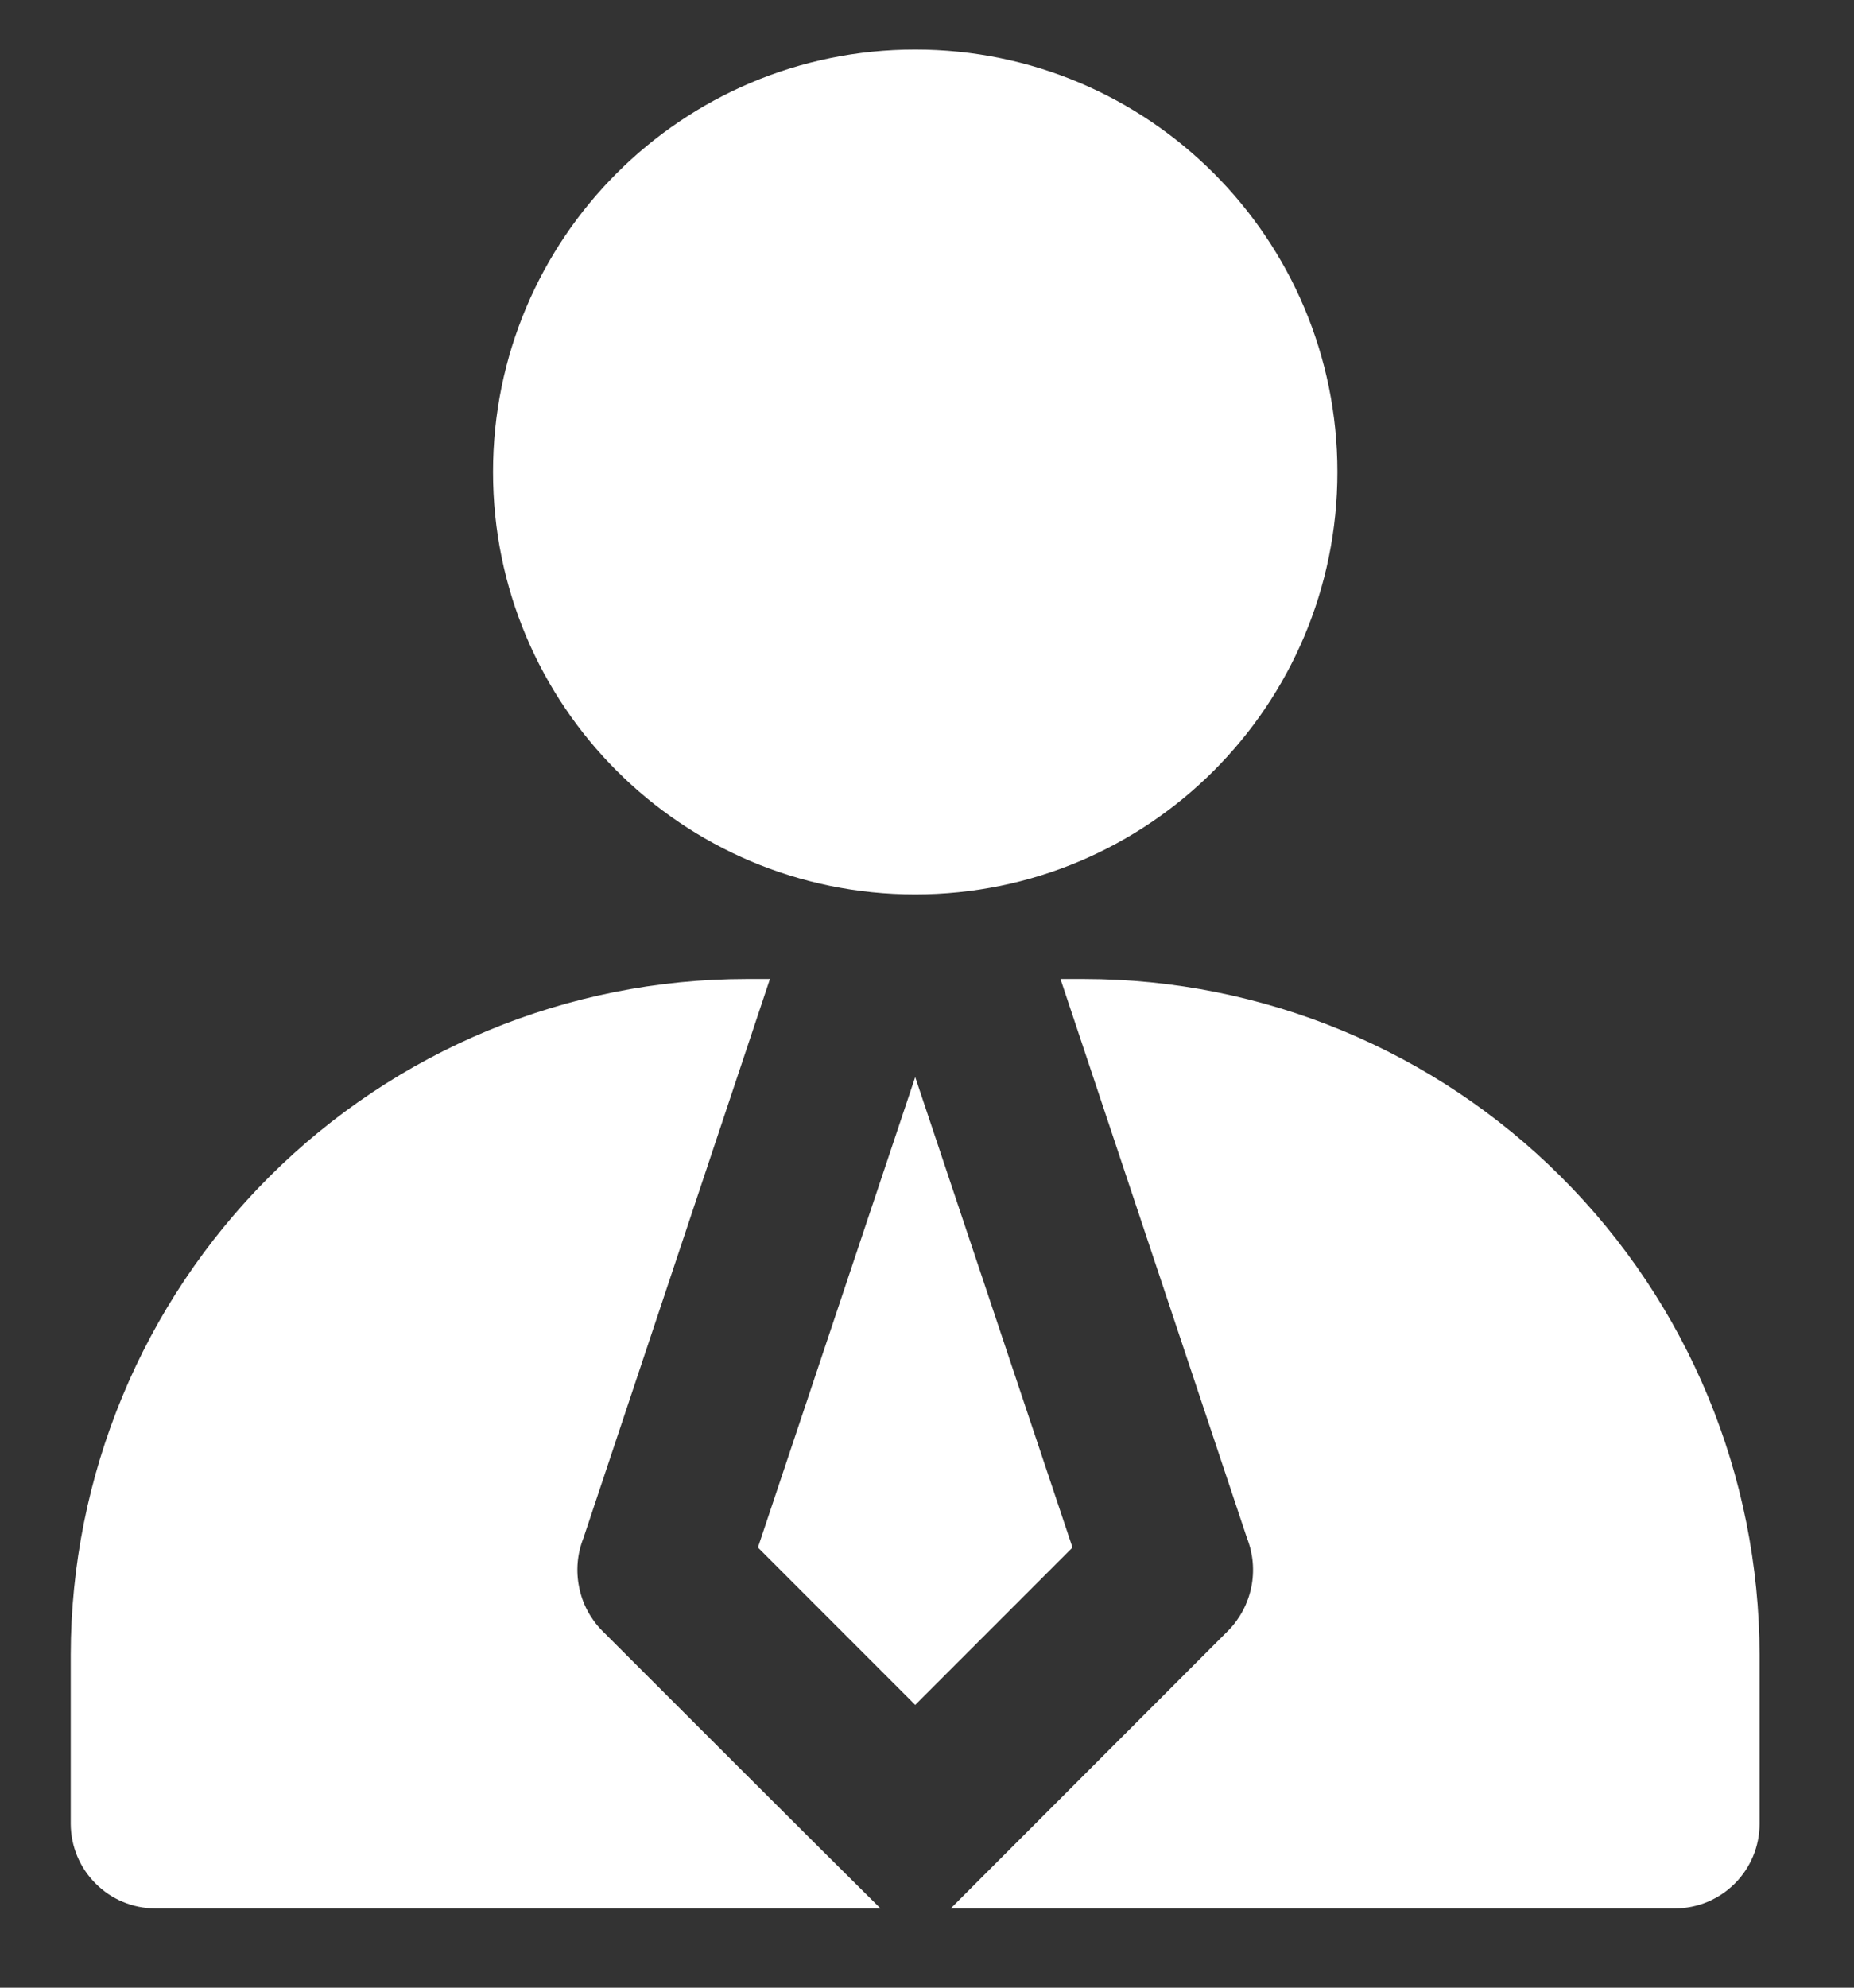
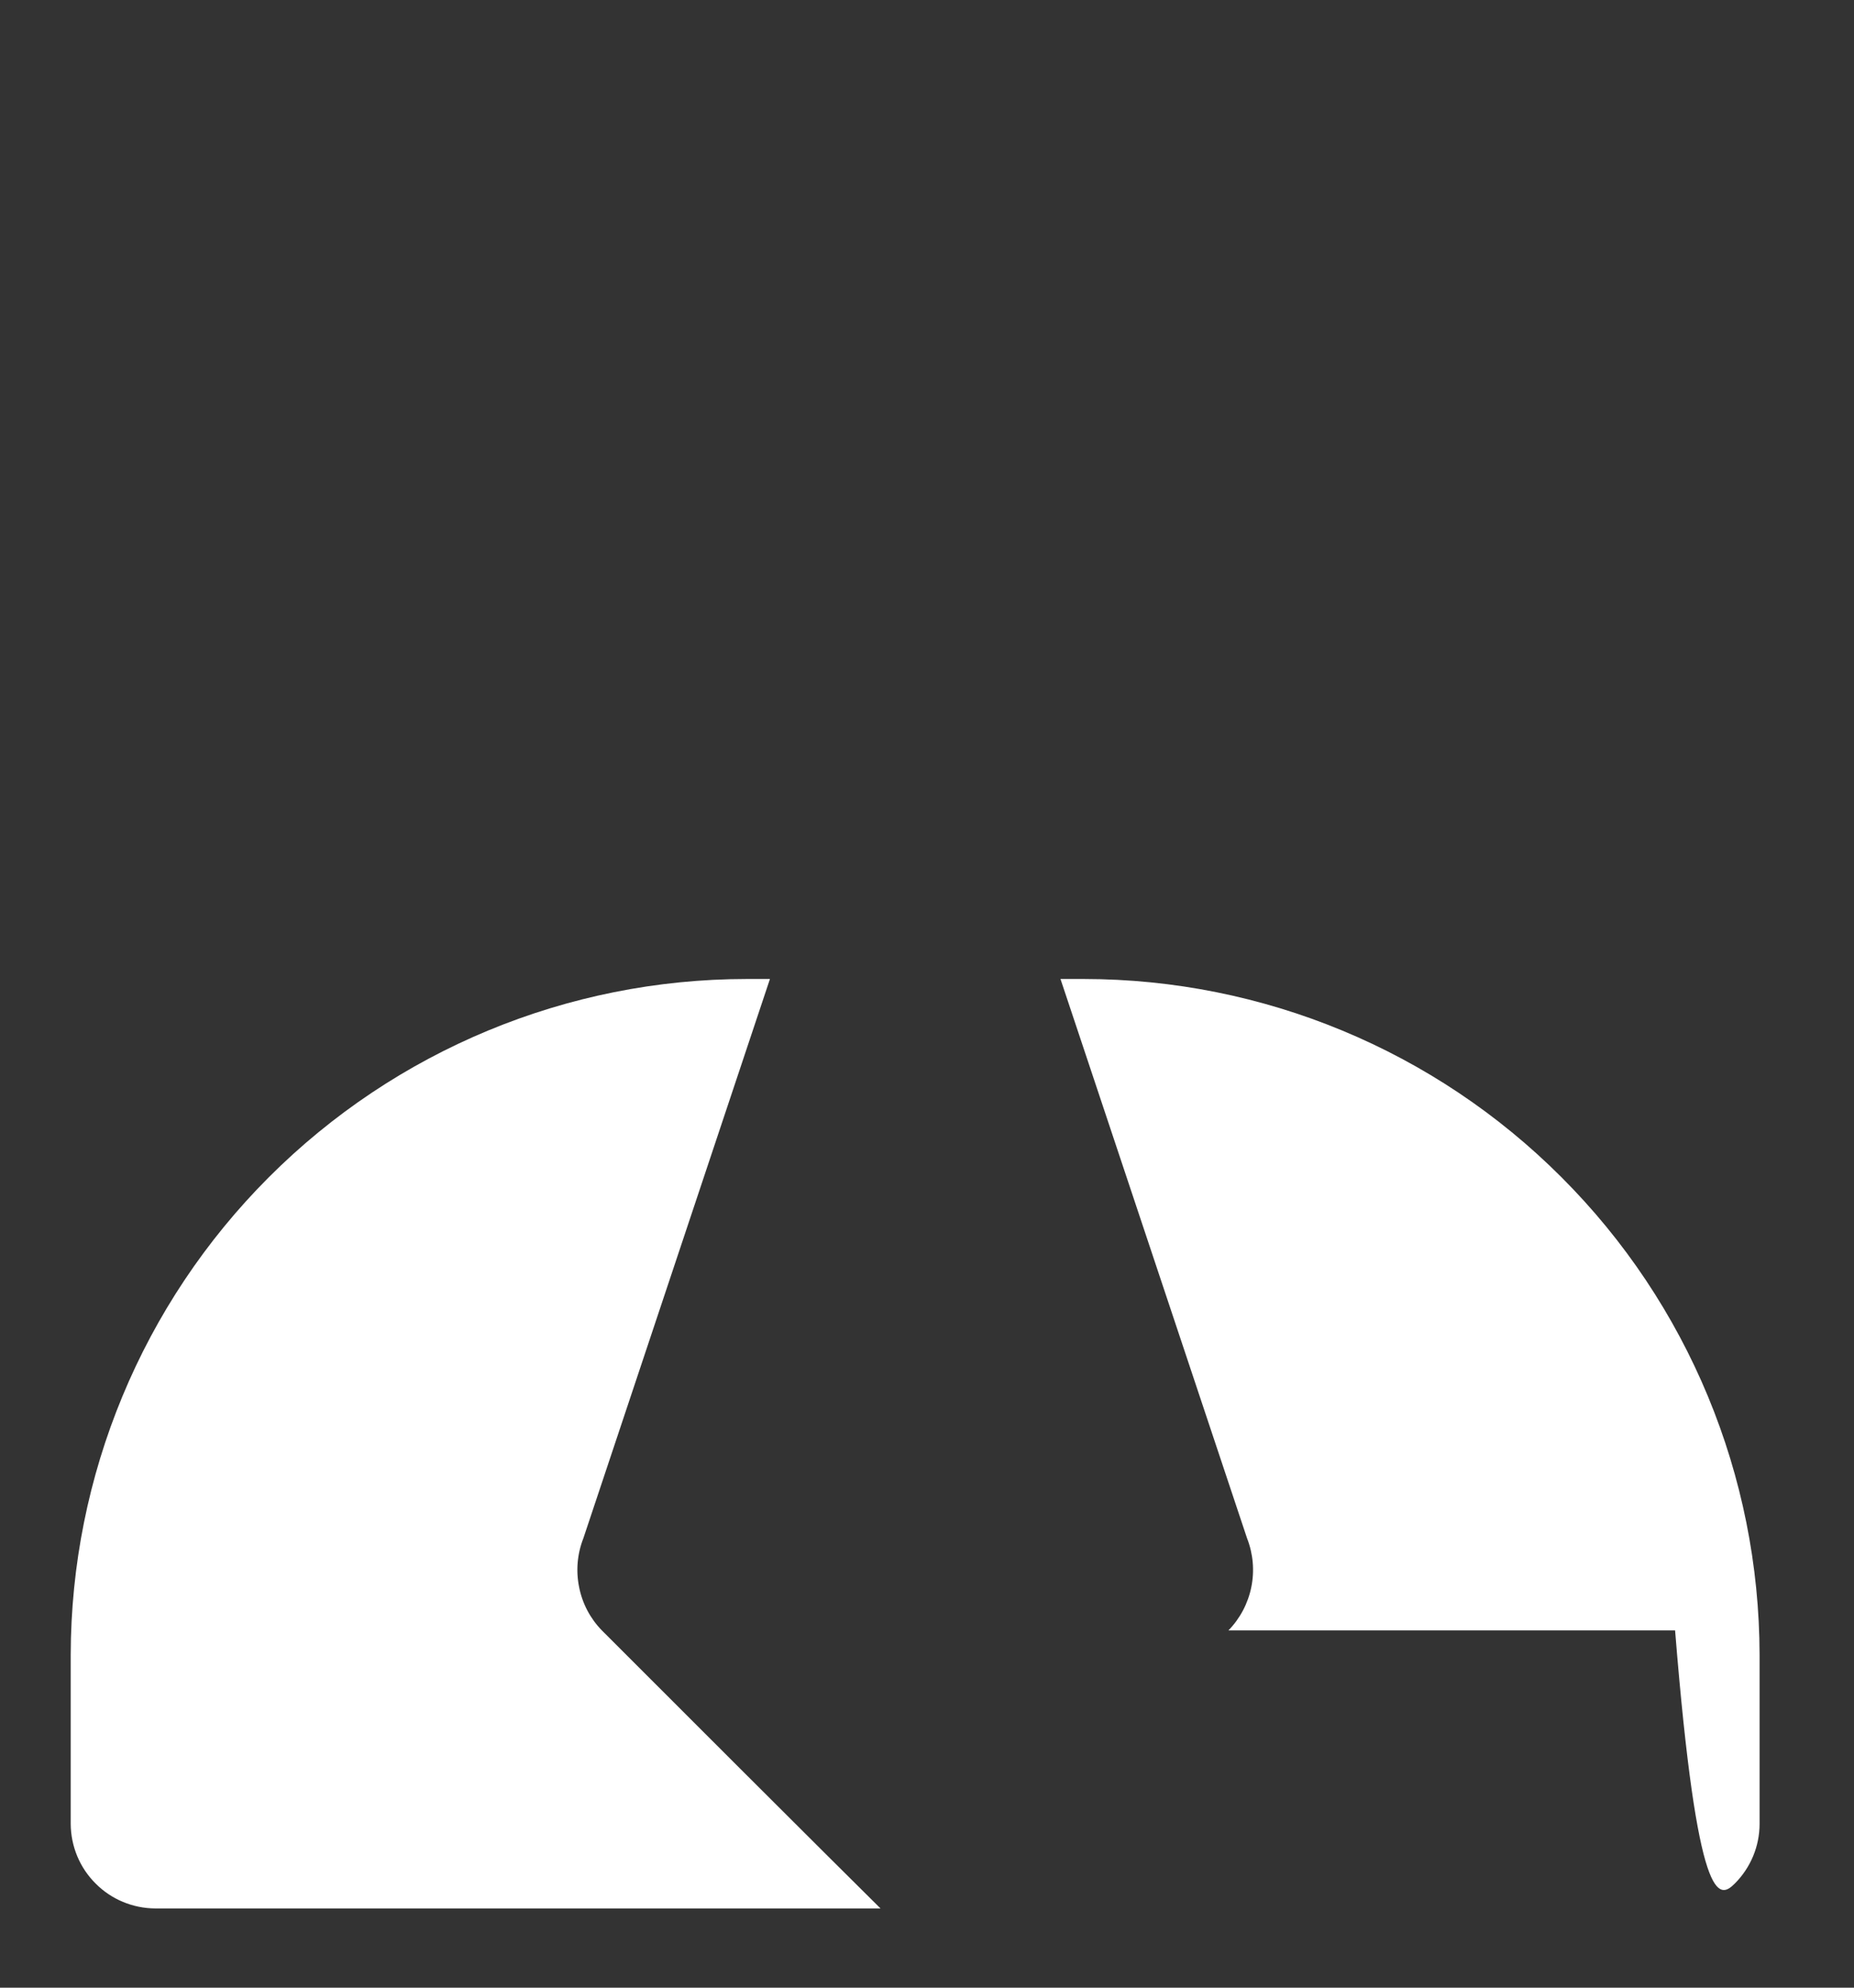
<svg xmlns="http://www.w3.org/2000/svg" width="14" height="15" viewBox="0 0 14 15" fill="none">
  <rect x="0" y="0" width="14" height="15" fill="#333333" stroke="none" />
-   <path d="M6.911 6.75C8.672 6.75 10.099 5.323 10.099 3.562C10.099 1.801 8.672 0.374 6.911 0.374C5.15 0.374 3.723 1.801 3.723 3.562C3.723 5.323 5.15 6.75 6.911 6.75Z" fill="white" />
-   <path d="M8.097 11.673L6.911 8.128L5.725 11.673V11.68L6.911 12.866L8.097 11.68V11.673Z" fill="white" />
-   <path d="M8.186 7.388H8.008L9.417 11.609C9.463 11.726 9.474 11.854 9.449 11.977C9.424 12.1 9.364 12.214 9.276 12.304L7.179 14.402H12.649C12.818 14.401 12.98 14.334 13.1 14.214C13.219 14.095 13.287 13.933 13.287 13.764V12.489C13.285 11.136 12.748 9.84 11.791 8.884C10.835 7.927 9.538 7.389 8.186 7.388ZM4.545 12.304C4.457 12.214 4.397 12.1 4.373 11.977C4.348 11.854 4.359 11.726 4.405 11.609L5.814 7.388H5.636C4.283 7.389 2.987 7.927 2.03 8.884C1.074 9.84 0.536 11.136 0.534 12.489V13.764C0.535 13.933 0.602 14.095 0.722 14.214C0.841 14.334 1.003 14.401 1.172 14.402H6.649C6.649 14.402 6.241 14 4.545 12.304Z" fill="white" />
+   <path d="M8.186 7.388H8.008L9.417 11.609C9.463 11.726 9.474 11.854 9.449 11.977C9.424 12.1 9.364 12.214 9.276 12.304H12.649C12.818 14.401 12.98 14.334 13.1 14.214C13.219 14.095 13.287 13.933 13.287 13.764V12.489C13.285 11.136 12.748 9.84 11.791 8.884C10.835 7.927 9.538 7.389 8.186 7.388ZM4.545 12.304C4.457 12.214 4.397 12.1 4.373 11.977C4.348 11.854 4.359 11.726 4.405 11.609L5.814 7.388H5.636C4.283 7.389 2.987 7.927 2.03 8.884C1.074 9.84 0.536 11.136 0.534 12.489V13.764C0.535 13.933 0.602 14.095 0.722 14.214C0.841 14.334 1.003 14.401 1.172 14.402H6.649C6.649 14.402 6.241 14 4.545 12.304Z" fill="white" />
</svg>